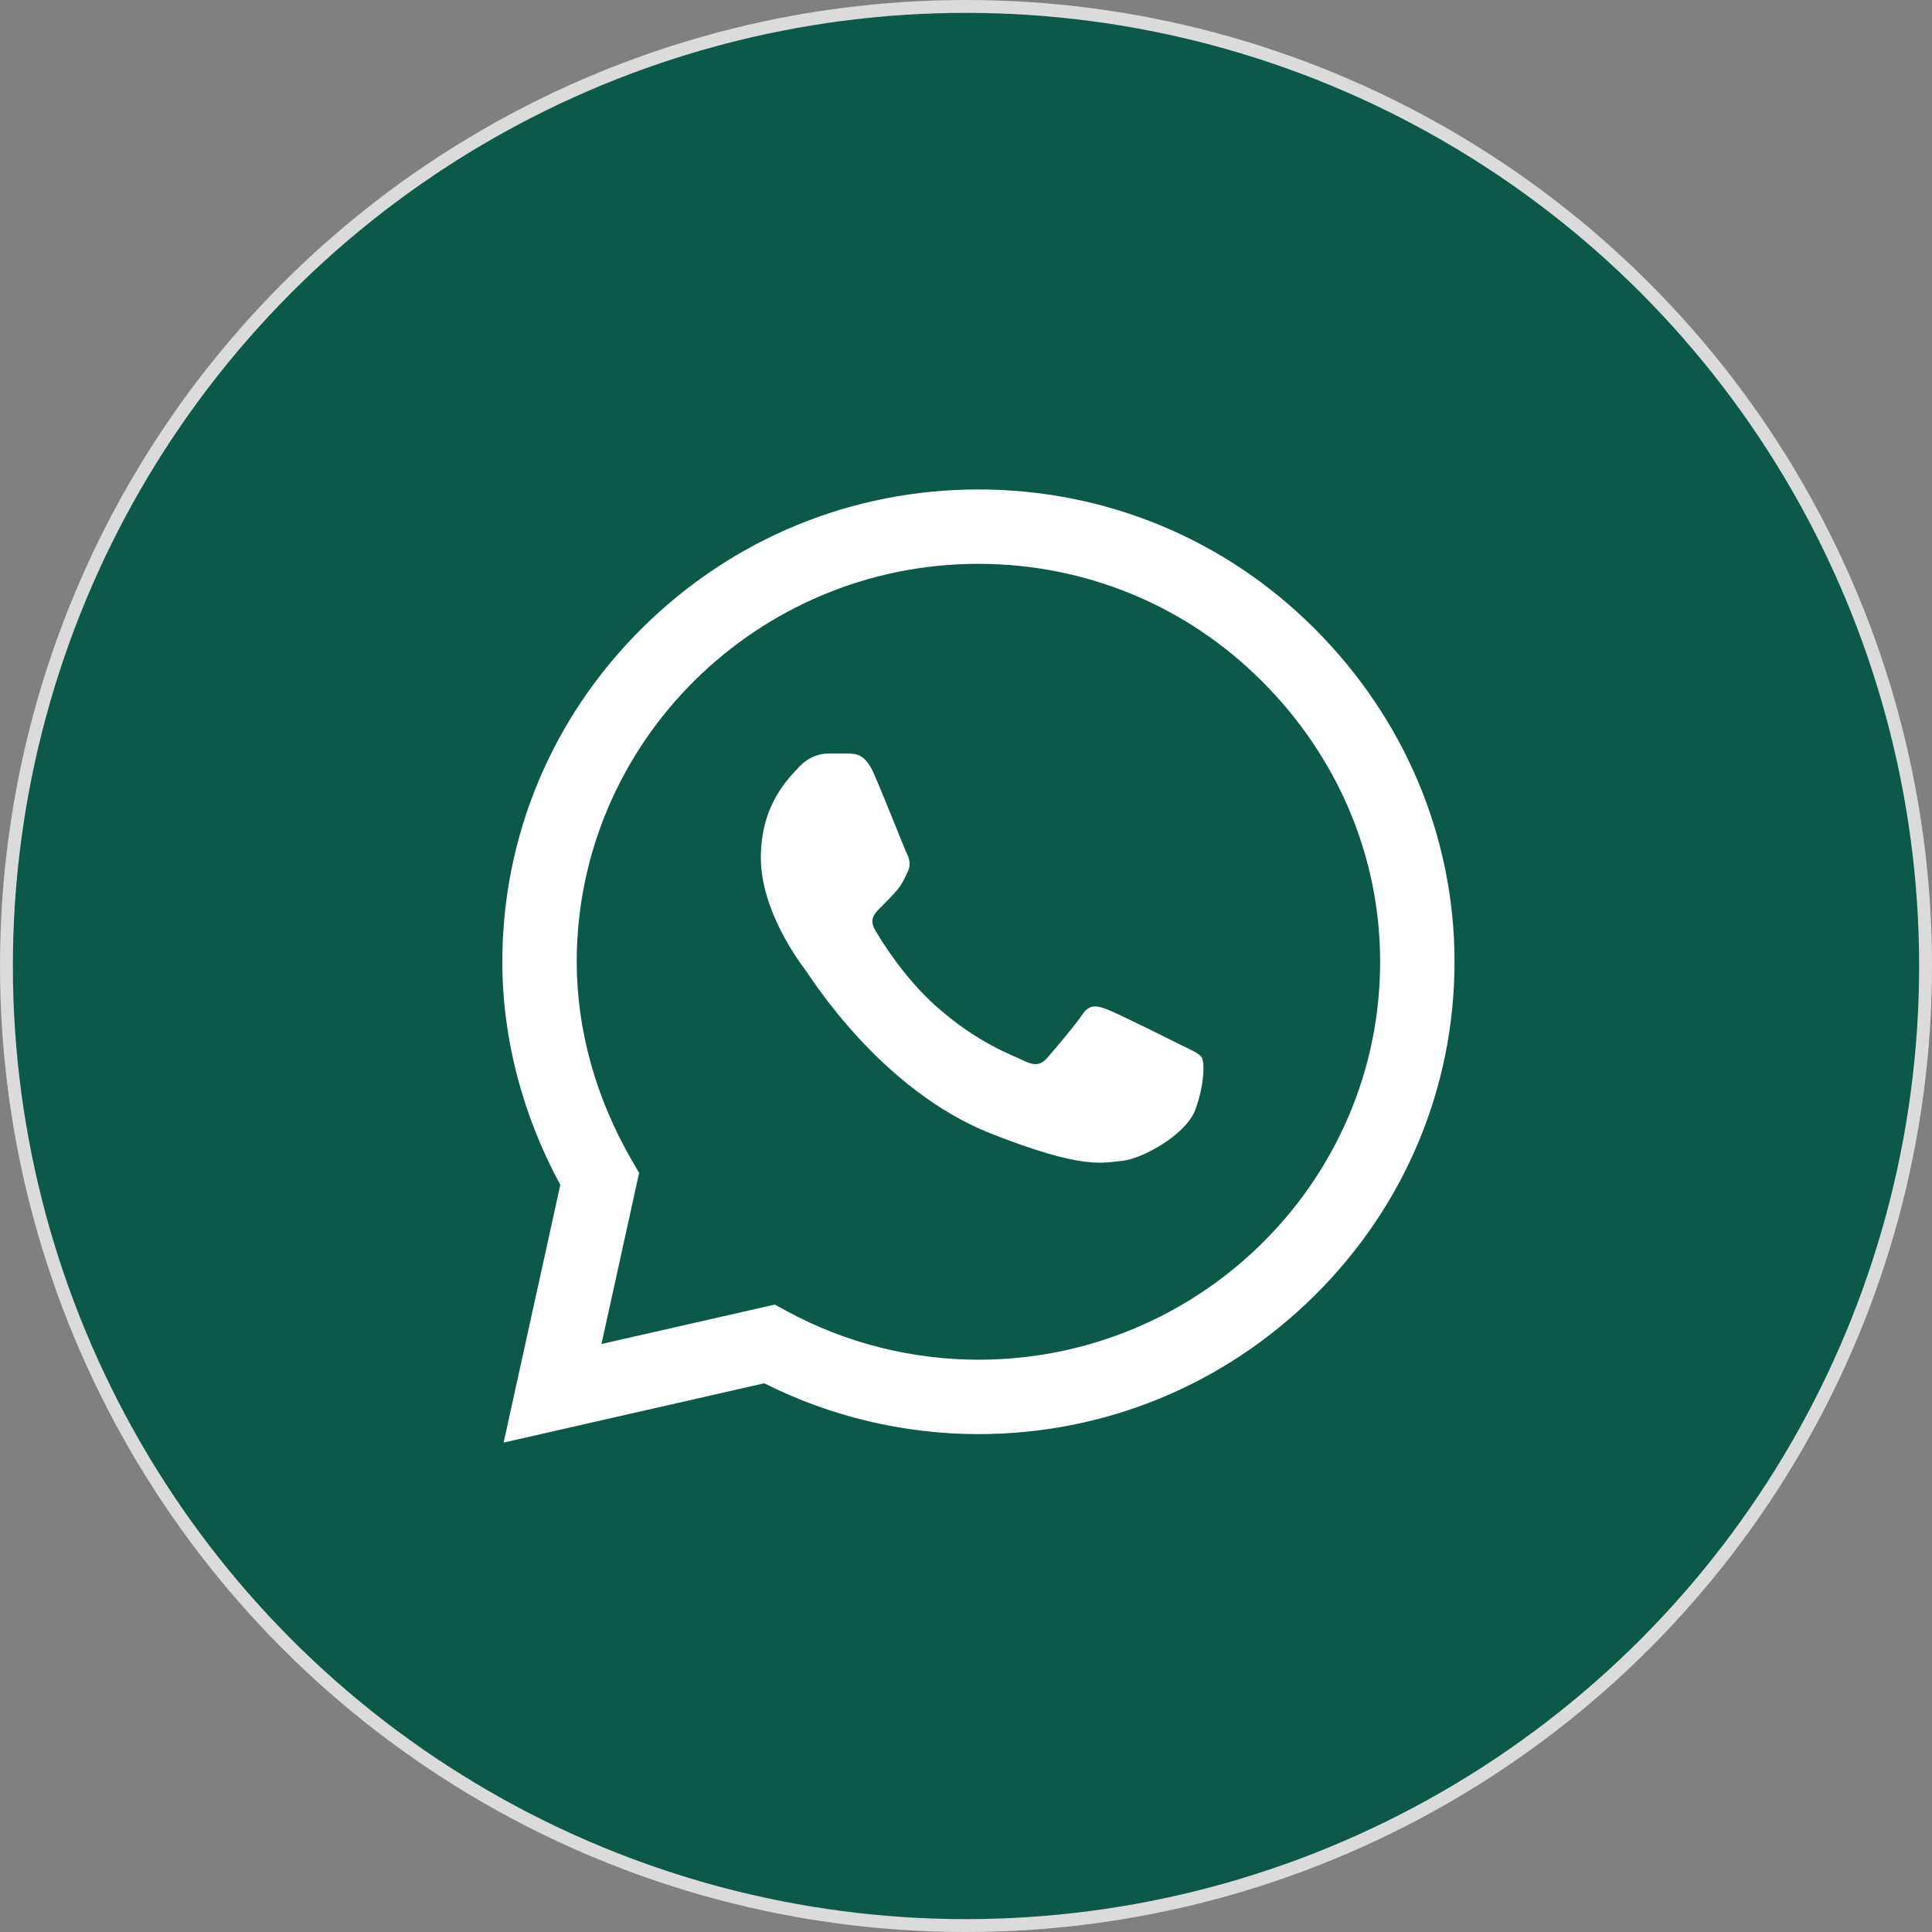
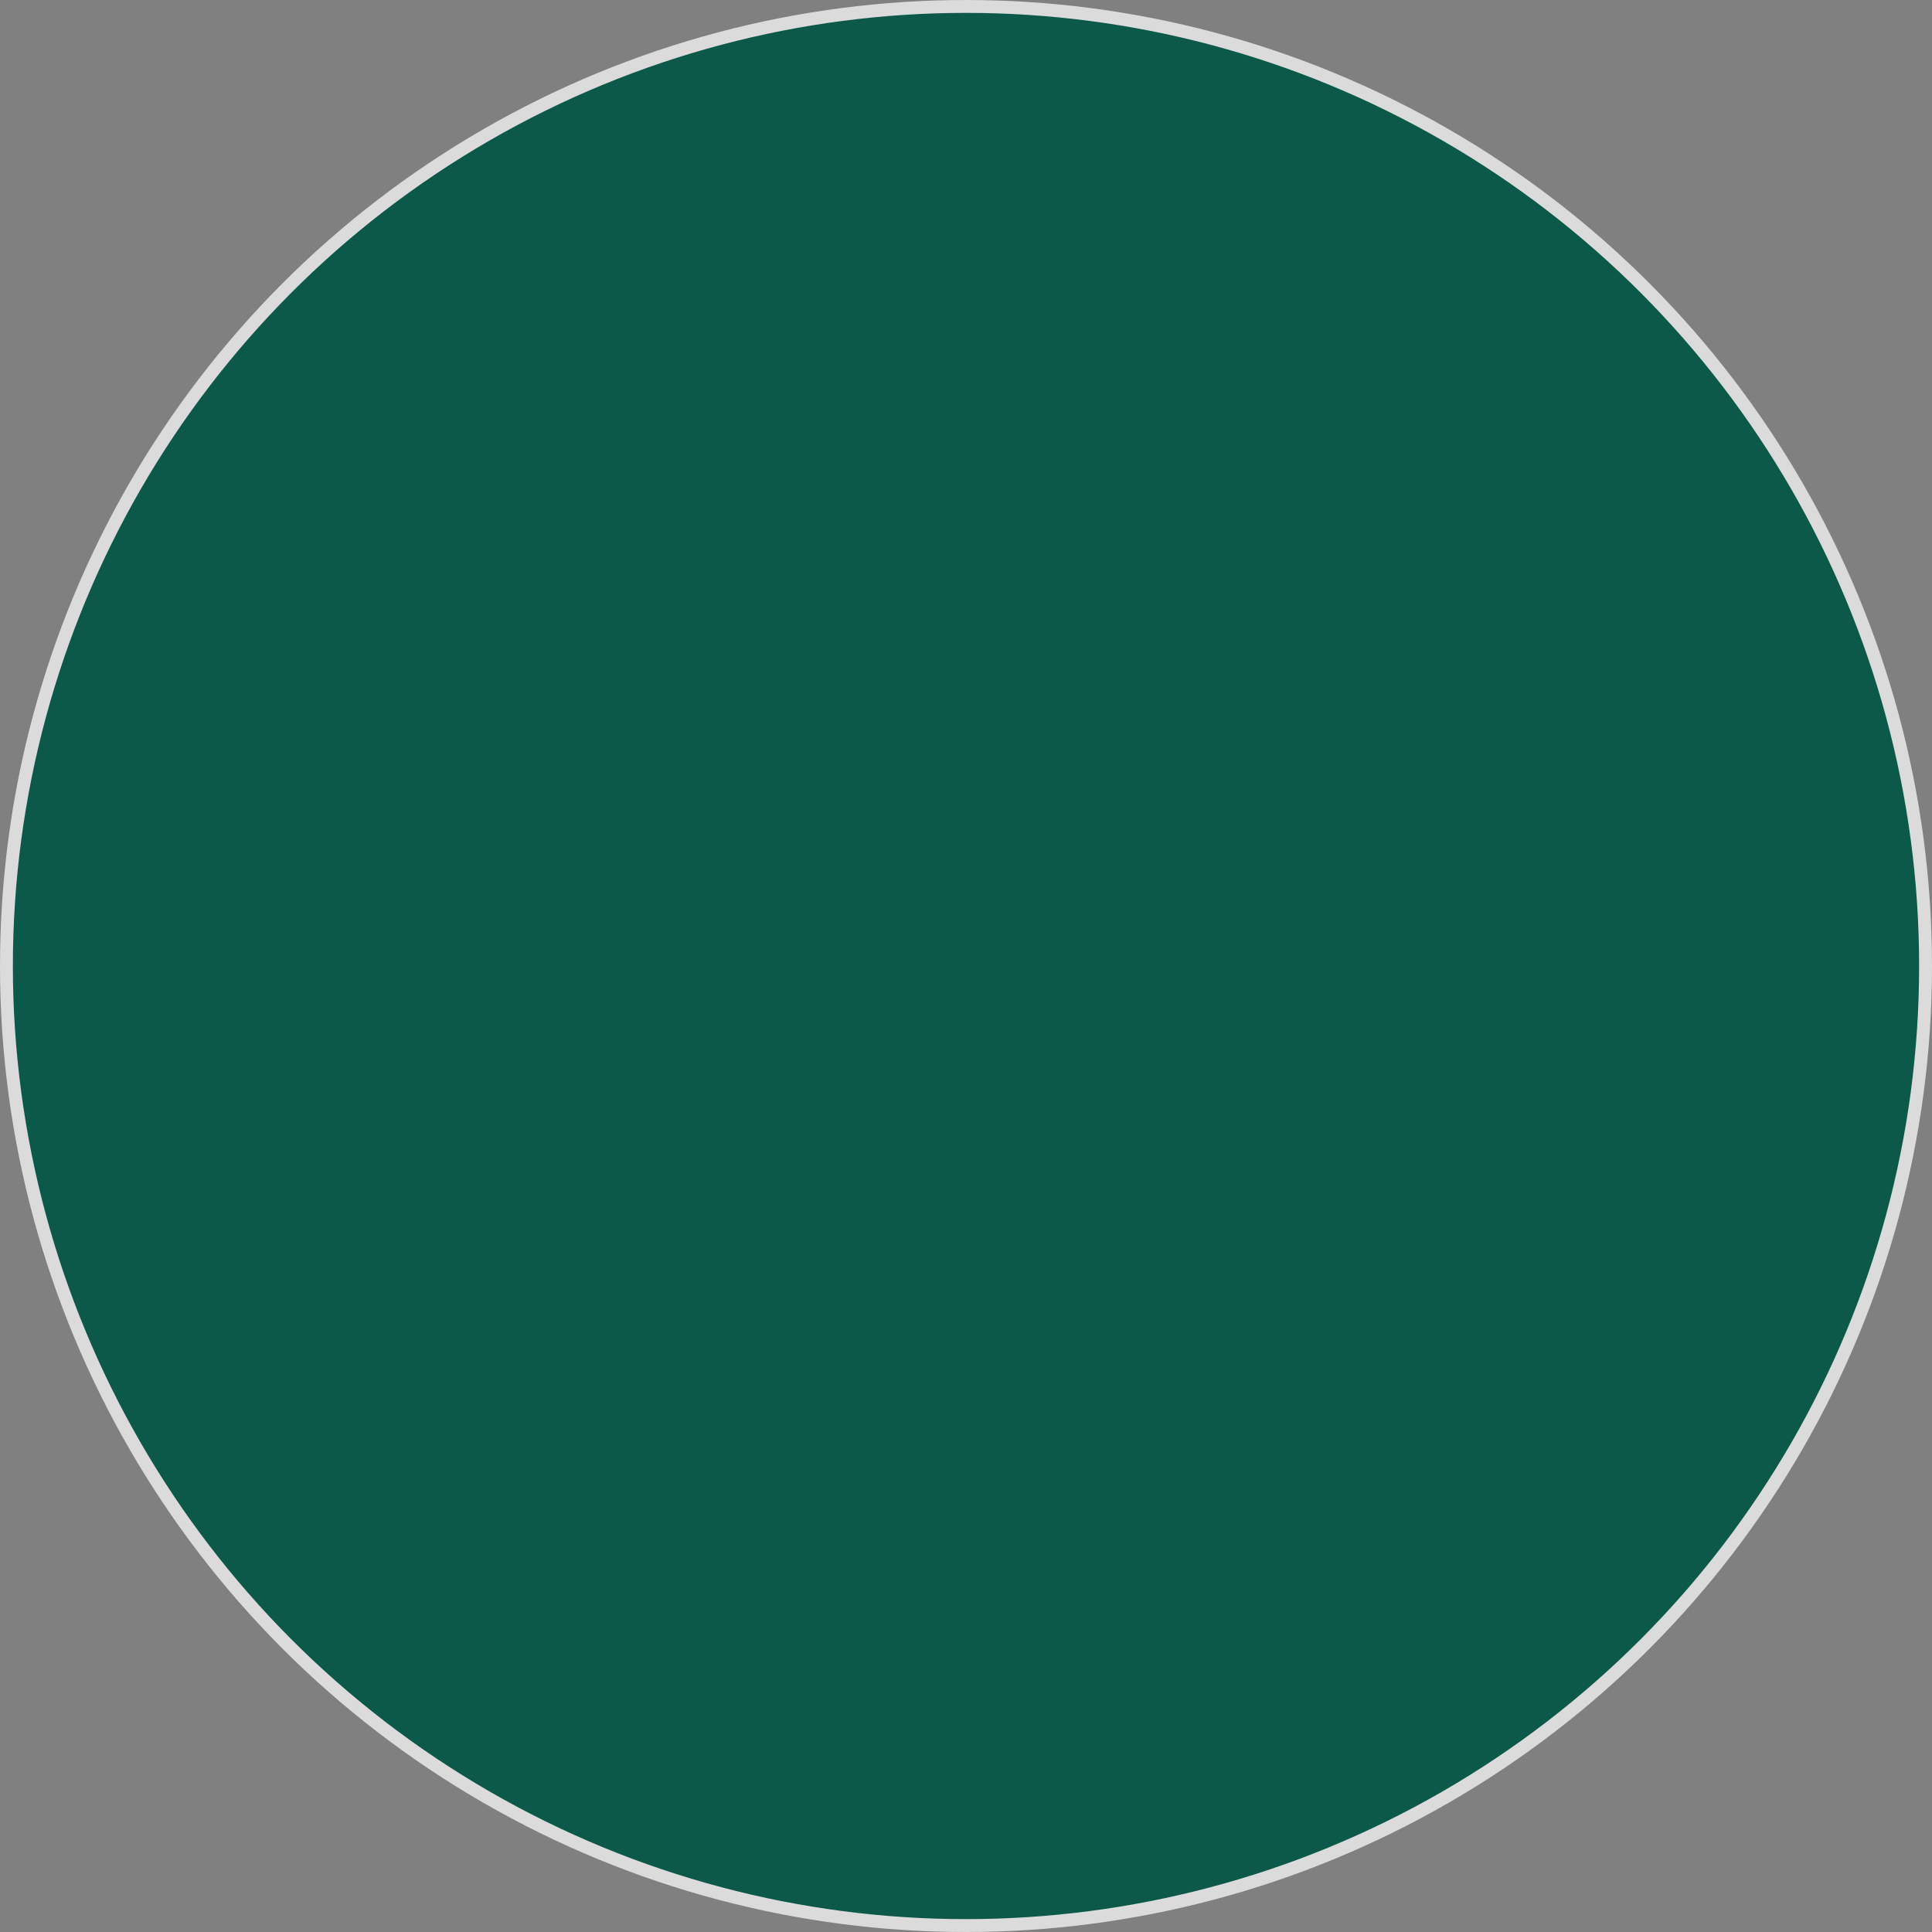
<svg xmlns="http://www.w3.org/2000/svg" width="150" height="150" viewBox="0 0 150 150" fill="none">
  <rect x="0" y="0" width="150" height="150" fill="#808080" stroke="none" />
  <circle cx="75" cy="75" r="74.5" fill="#0C594A" stroke="#DBDBDB" />
  <g clip-path="url(#clip0_141_53)">
-     <path d="M102.004 48.746C95.053 41.821 85.805 38.004 75.963 38C66.142 38 56.88 41.813 49.883 48.737C42.873 55.673 39.009 64.89 39 74.657V74.669V74.675C39.001 80.587 40.554 86.551 43.502 91.994L39.101 112L59.337 107.397C64.462 109.98 70.181 111.342 75.949 111.344H75.963C85.782 111.344 95.044 107.53 102.043 100.606C109.059 93.664 112.924 84.459 112.929 74.686C112.932 64.981 109.052 55.769 102.004 48.746ZM75.963 105.568H75.95C70.771 105.566 65.639 104.266 61.111 101.807L60.154 101.288L46.698 104.348L49.621 91.065L49.057 90.093C46.256 85.262 44.776 79.929 44.776 74.669C44.786 57.643 58.775 43.776 75.962 43.776C84.264 43.779 92.066 46.998 97.928 52.838C103.879 58.768 107.156 66.526 107.153 74.684C107.146 91.714 93.154 105.568 75.963 105.568Z" fill="white" />
-     <path d="M65.905 58.504H64.284C63.721 58.504 62.805 58.715 62.03 59.558C61.255 60.401 59.071 62.44 59.071 66.586C59.071 70.733 62.101 74.739 62.523 75.302C62.946 75.864 68.372 84.644 76.966 88.022C84.109 90.829 85.562 90.271 87.112 90.13C88.662 89.99 92.115 88.092 92.819 86.125C93.524 84.157 93.524 82.47 93.313 82.118C93.101 81.767 92.537 81.556 91.692 81.135C90.846 80.713 86.702 78.64 85.927 78.358C85.152 78.078 84.588 77.937 84.024 78.781C83.46 79.624 81.8 81.572 81.306 82.135C80.814 82.698 80.32 82.768 79.474 82.347C78.629 81.924 75.933 81.018 72.704 78.148C70.189 75.914 68.445 73.065 67.951 72.221C67.459 71.379 67.899 70.922 68.323 70.502C68.703 70.125 69.216 69.609 69.639 69.117C70.061 68.624 70.181 68.273 70.464 67.711C70.746 67.149 70.604 66.656 70.393 66.235C70.181 65.814 68.559 61.646 67.807 59.98H67.808C67.174 58.576 66.507 58.529 65.905 58.504Z" fill="white" />
-   </g>
+     </g>
  <defs>
    <clipPath id="clip0_141_53">
-       <rect width="74" height="74" fill="white" transform="translate(39 38)" />
-     </clipPath>
+       </clipPath>
  </defs>
</svg>